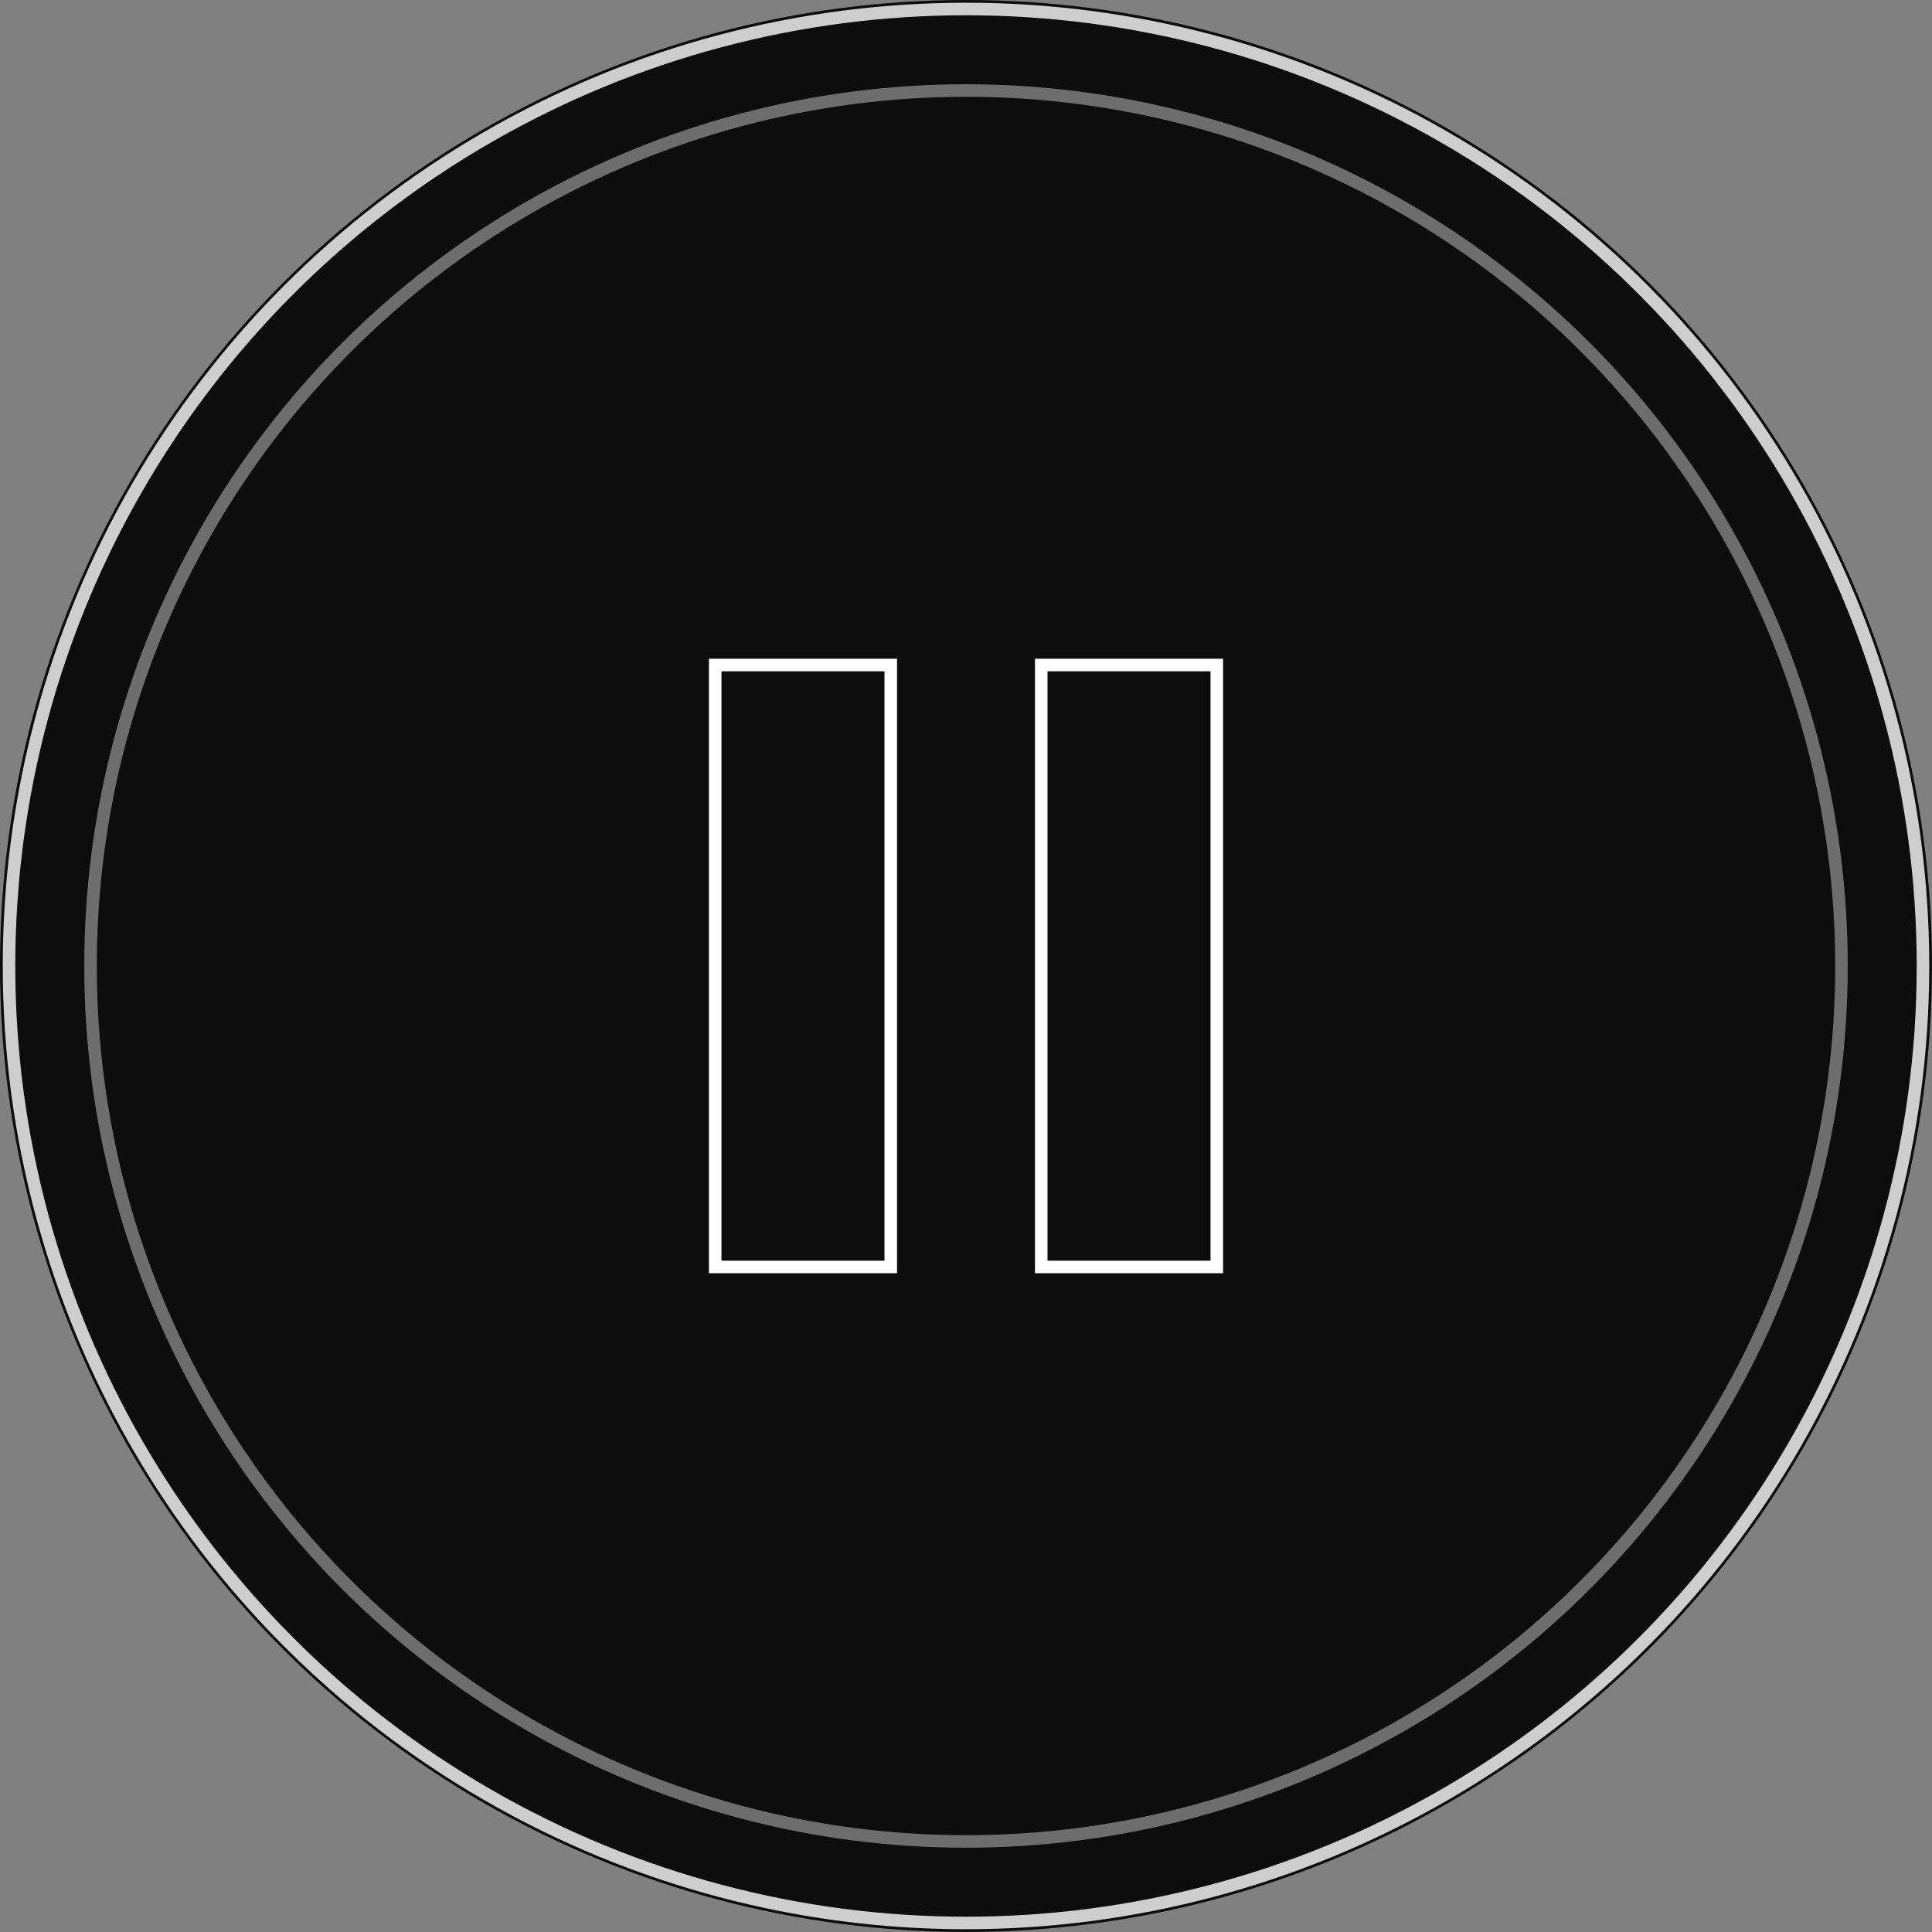
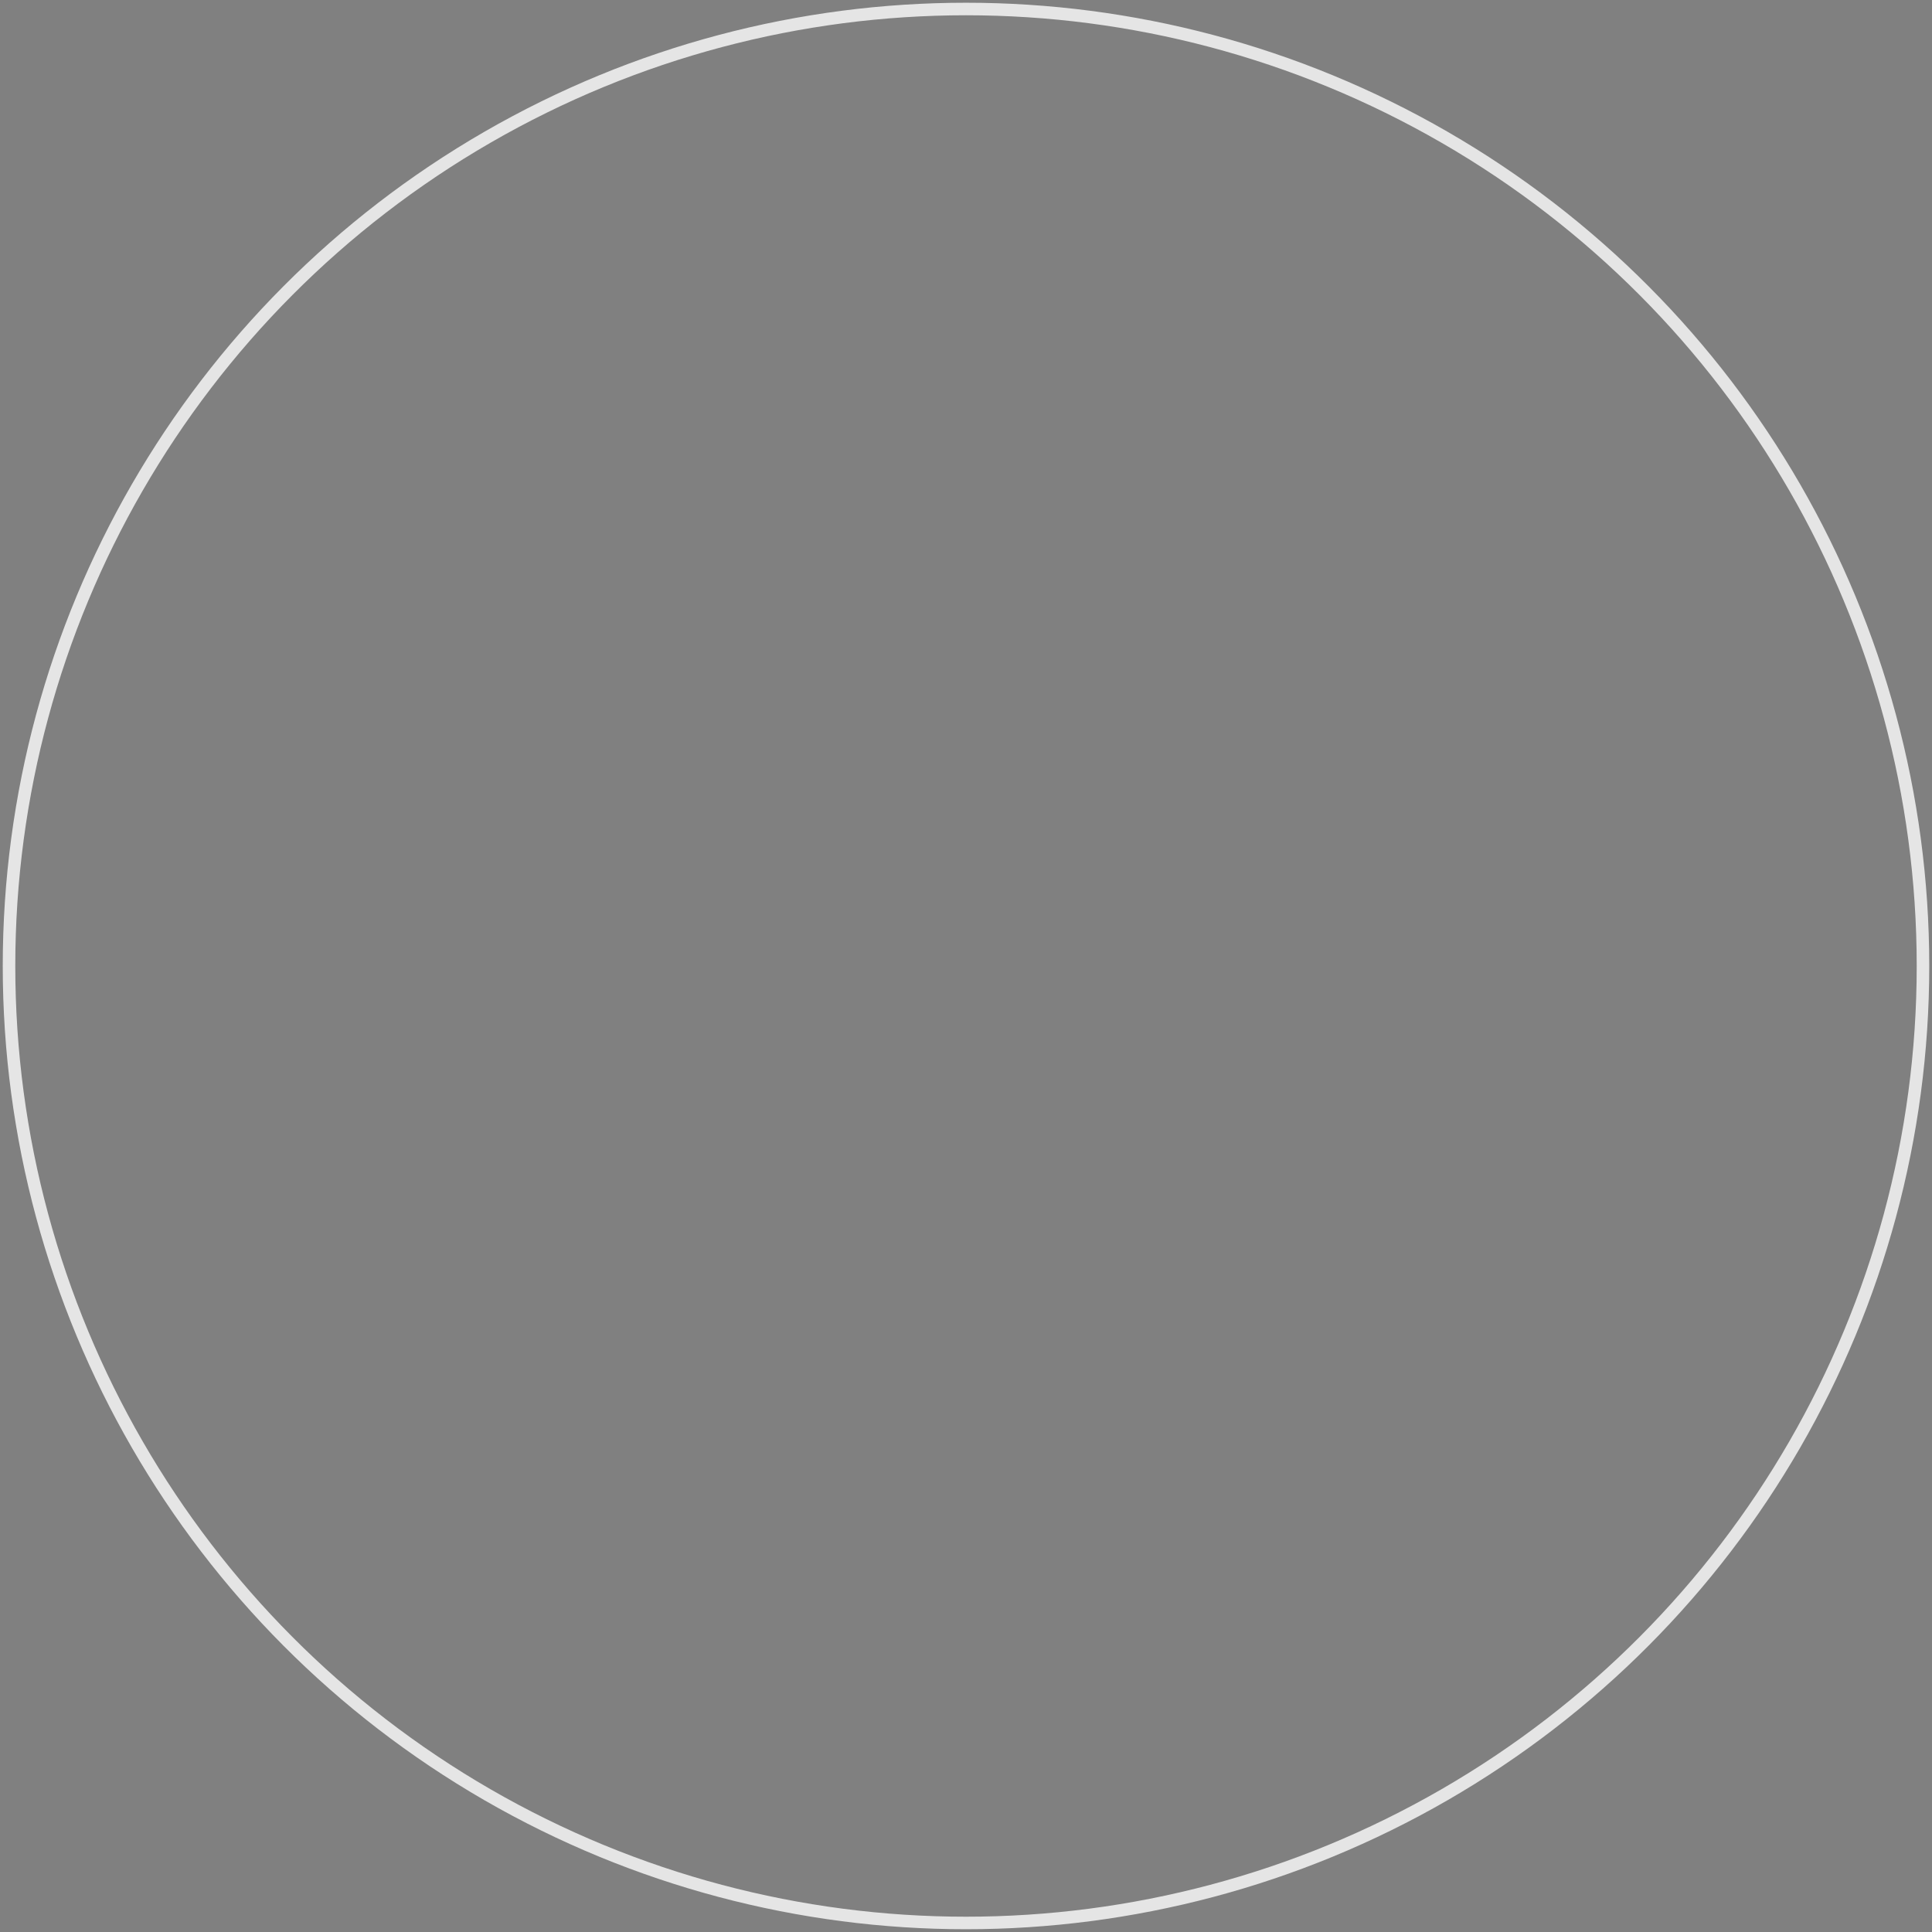
<svg xmlns="http://www.w3.org/2000/svg" id="sound_stop" width="154.062" height="154.06" viewBox="0 0 154.062 154.06">
  <rect x="0" y="0" width="154.062" height="154.06" fill="#808080" stroke="none" />
  <defs>
    <style>.cls-4{fill:none;stroke-width:1px;stroke:#fff;fill-rule:evenodd}</style>
  </defs>
-   <circle id="楕円形_795" data-name="楕円形 795" cx="77.031" cy="77.03" r="77.031" opacity=".9" />
  <circle id="楕円形_795-2" data-name="楕円形 795" cx="77.031" cy="77.03" r="76.312" opacity=".8" stroke="#fdfdfe" fill="none" stroke-width="1" />
-   <circle id="楕円形_795-3" data-name="楕円形 795" cx="77.031" cy="77.03" r="69.812" opacity=".4" stroke="#fdfdfe" fill="none" stroke-width="1" />
  <g id="グループ_128" data-name="グループ 128">
-     <path id="長方形_1280" data-name="長方形 1280" class="cls-4" d="M663 2346h14v48h-14v-48z" transform="translate(-605.969 -2292.97)" />
-     <path id="長方形_1280-2" data-name="長方形 1280" class="cls-4" d="M689 2346h14v48h-14v-48z" transform="translate(-605.969 -2292.97)" />
-   </g>
+     </g>
</svg>